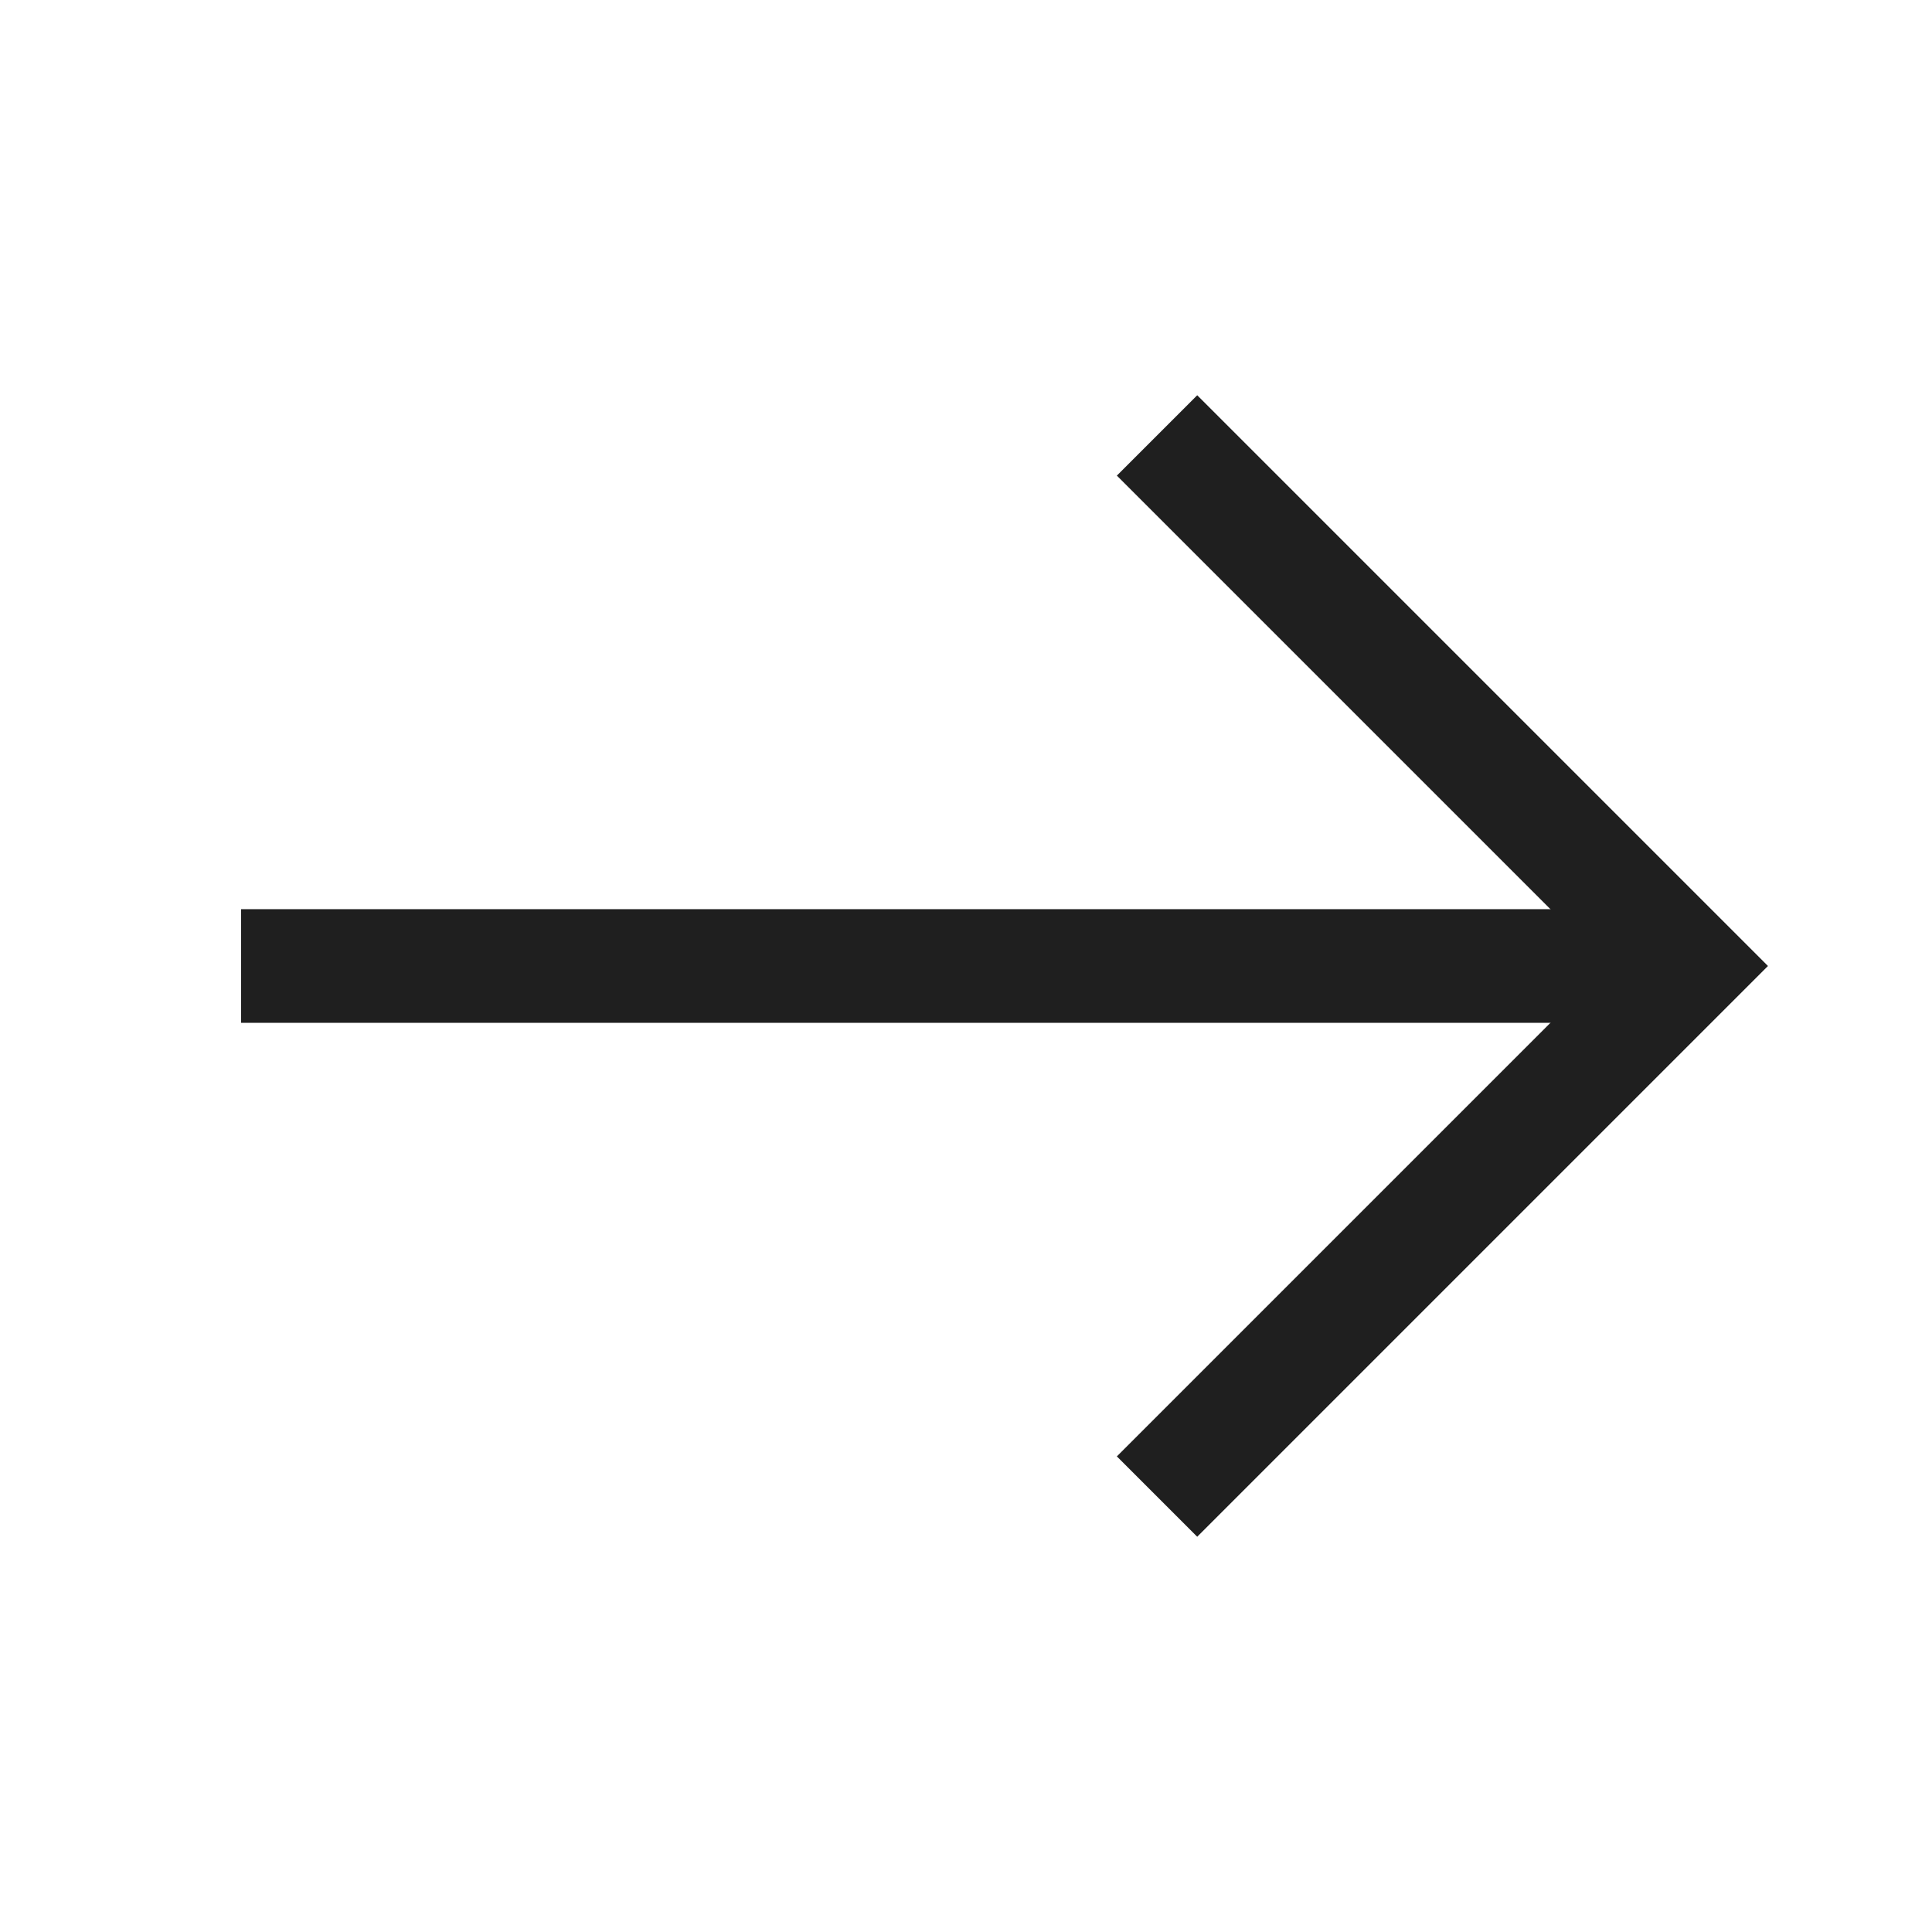
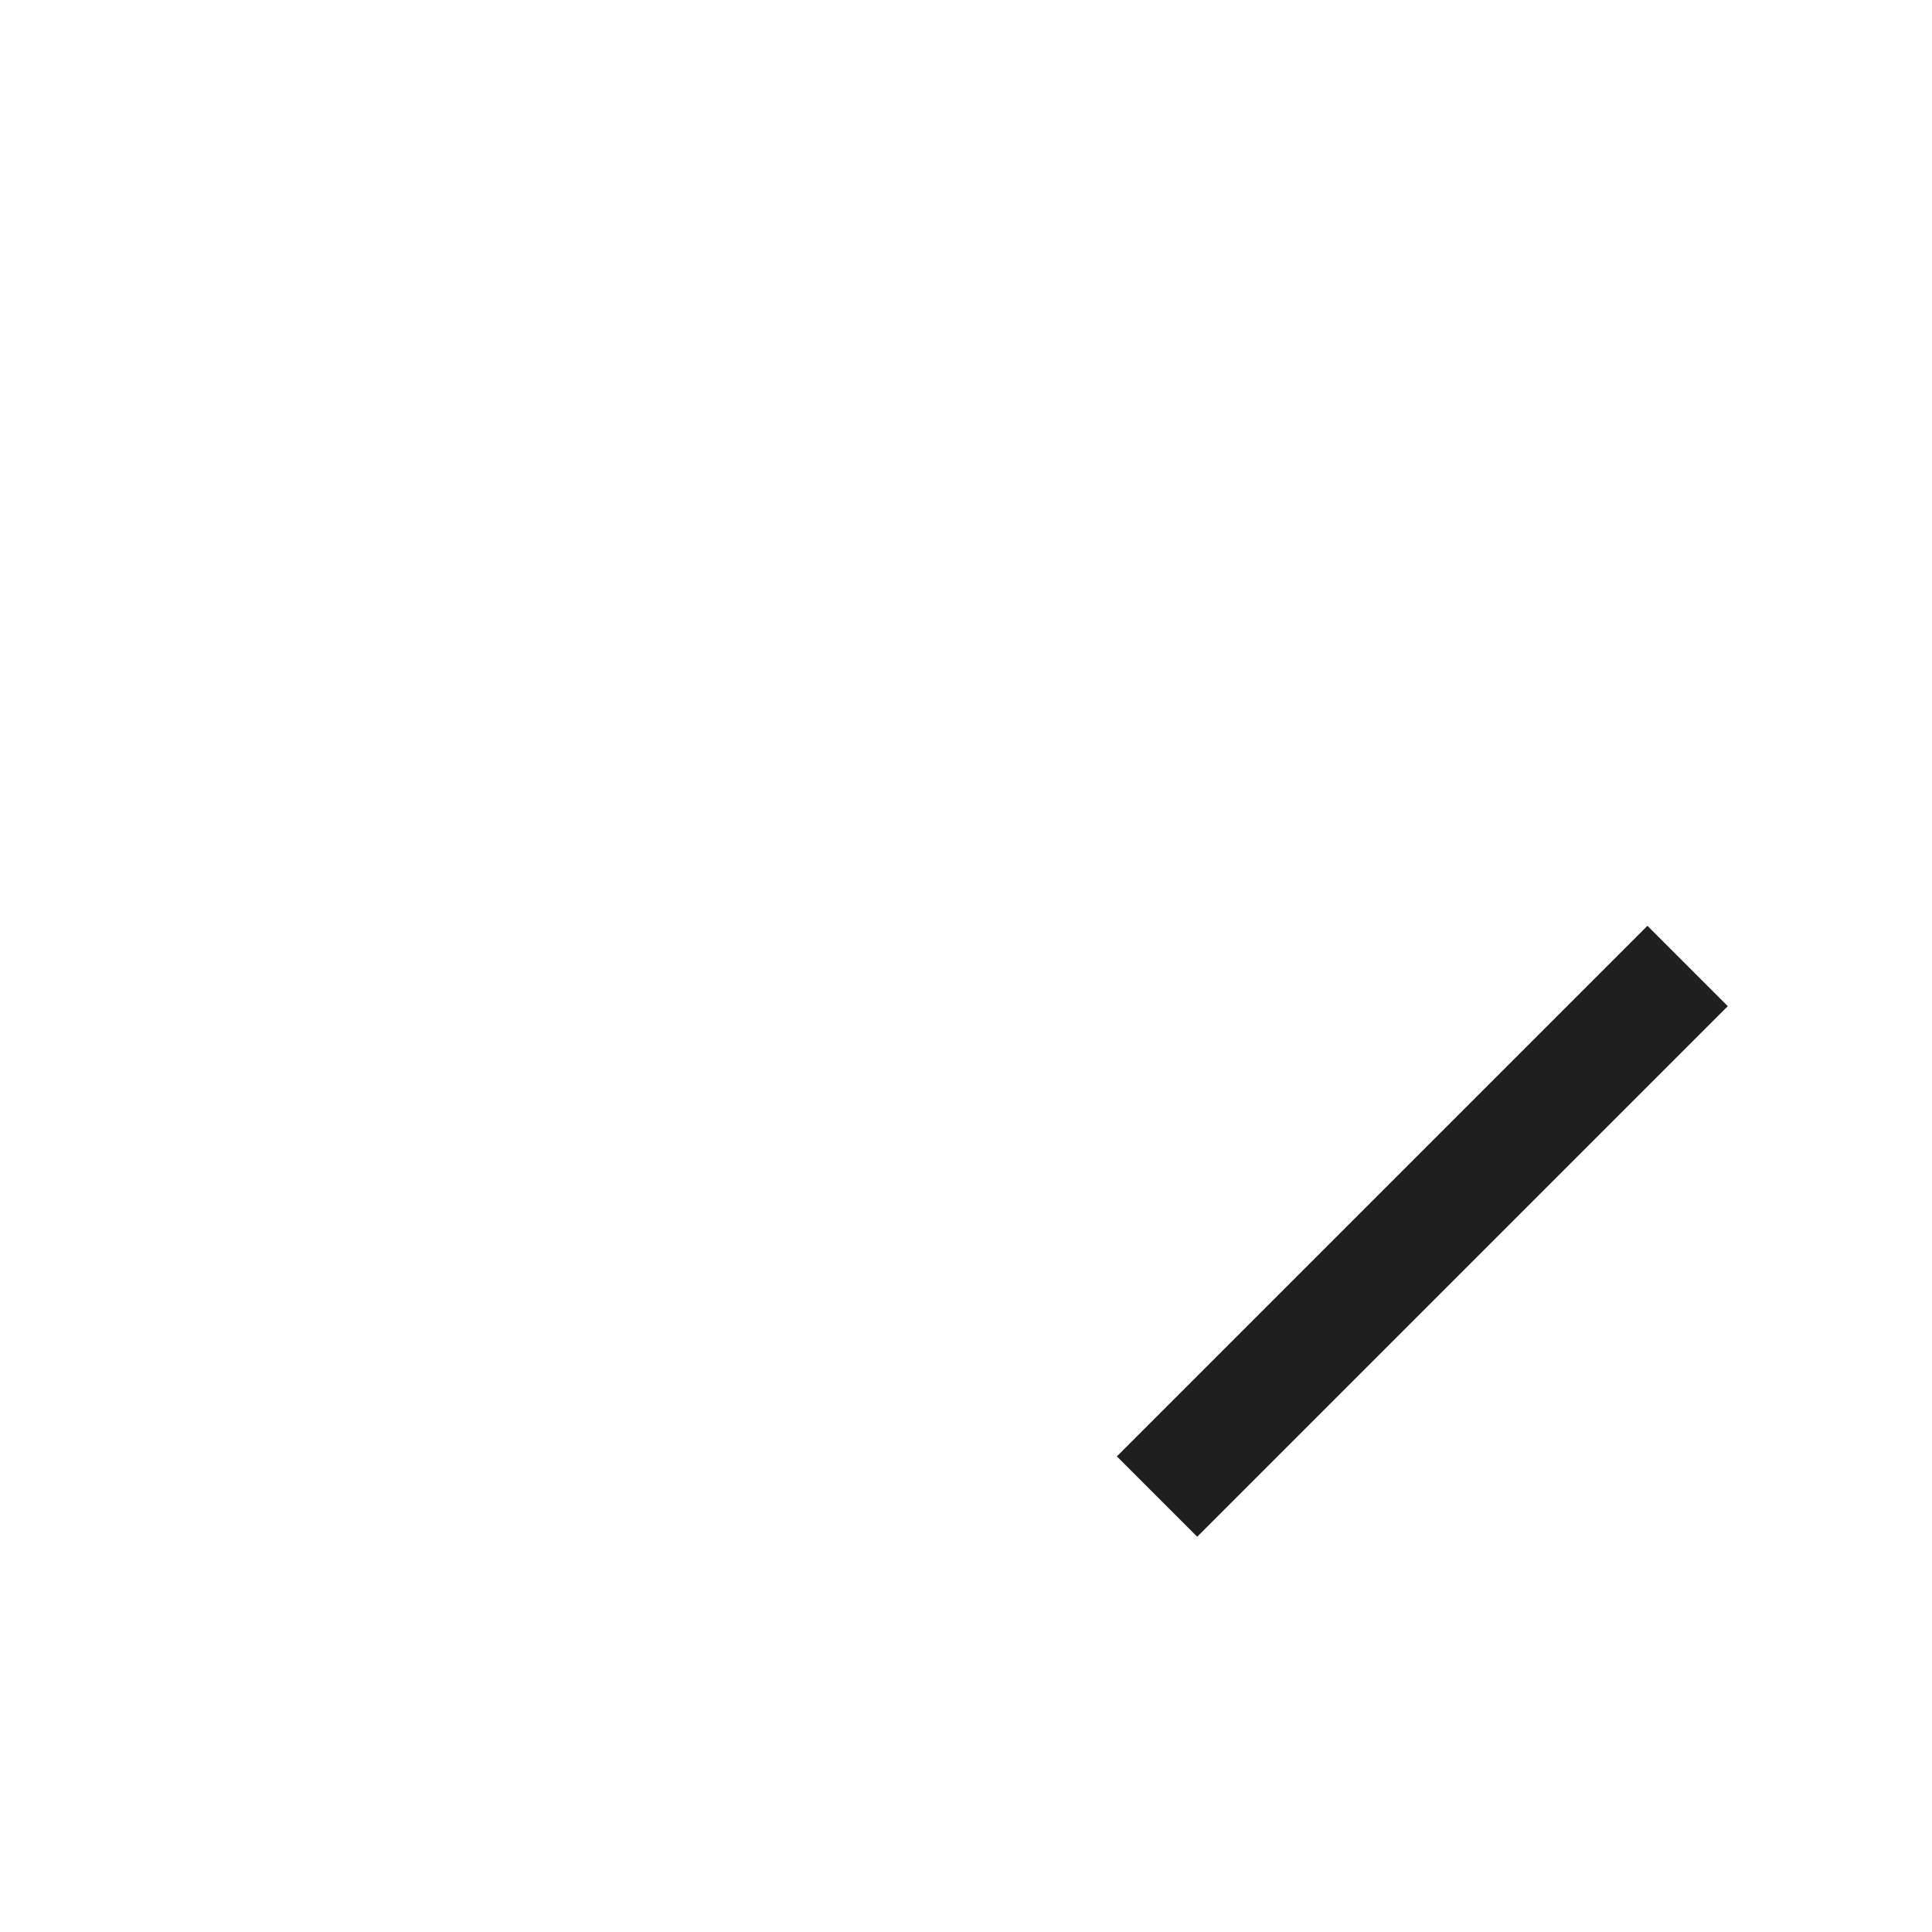
<svg xmlns="http://www.w3.org/2000/svg" width="34" height="34" viewBox="0 0 34 34" fill="none">
-   <path d="M29.699 17L4.243 17" stroke="#1F1F1F" stroke-width="2" stroke-miterlimit="10" />
-   <path d="M20.362 26.337L29.699 17L20.362 7.663" stroke="#1F1F1F" stroke-width="2" stroke-miterlimit="10" />
+   <path d="M20.362 26.337L29.699 17" stroke="#1F1F1F" stroke-width="2" stroke-miterlimit="10" />
</svg>